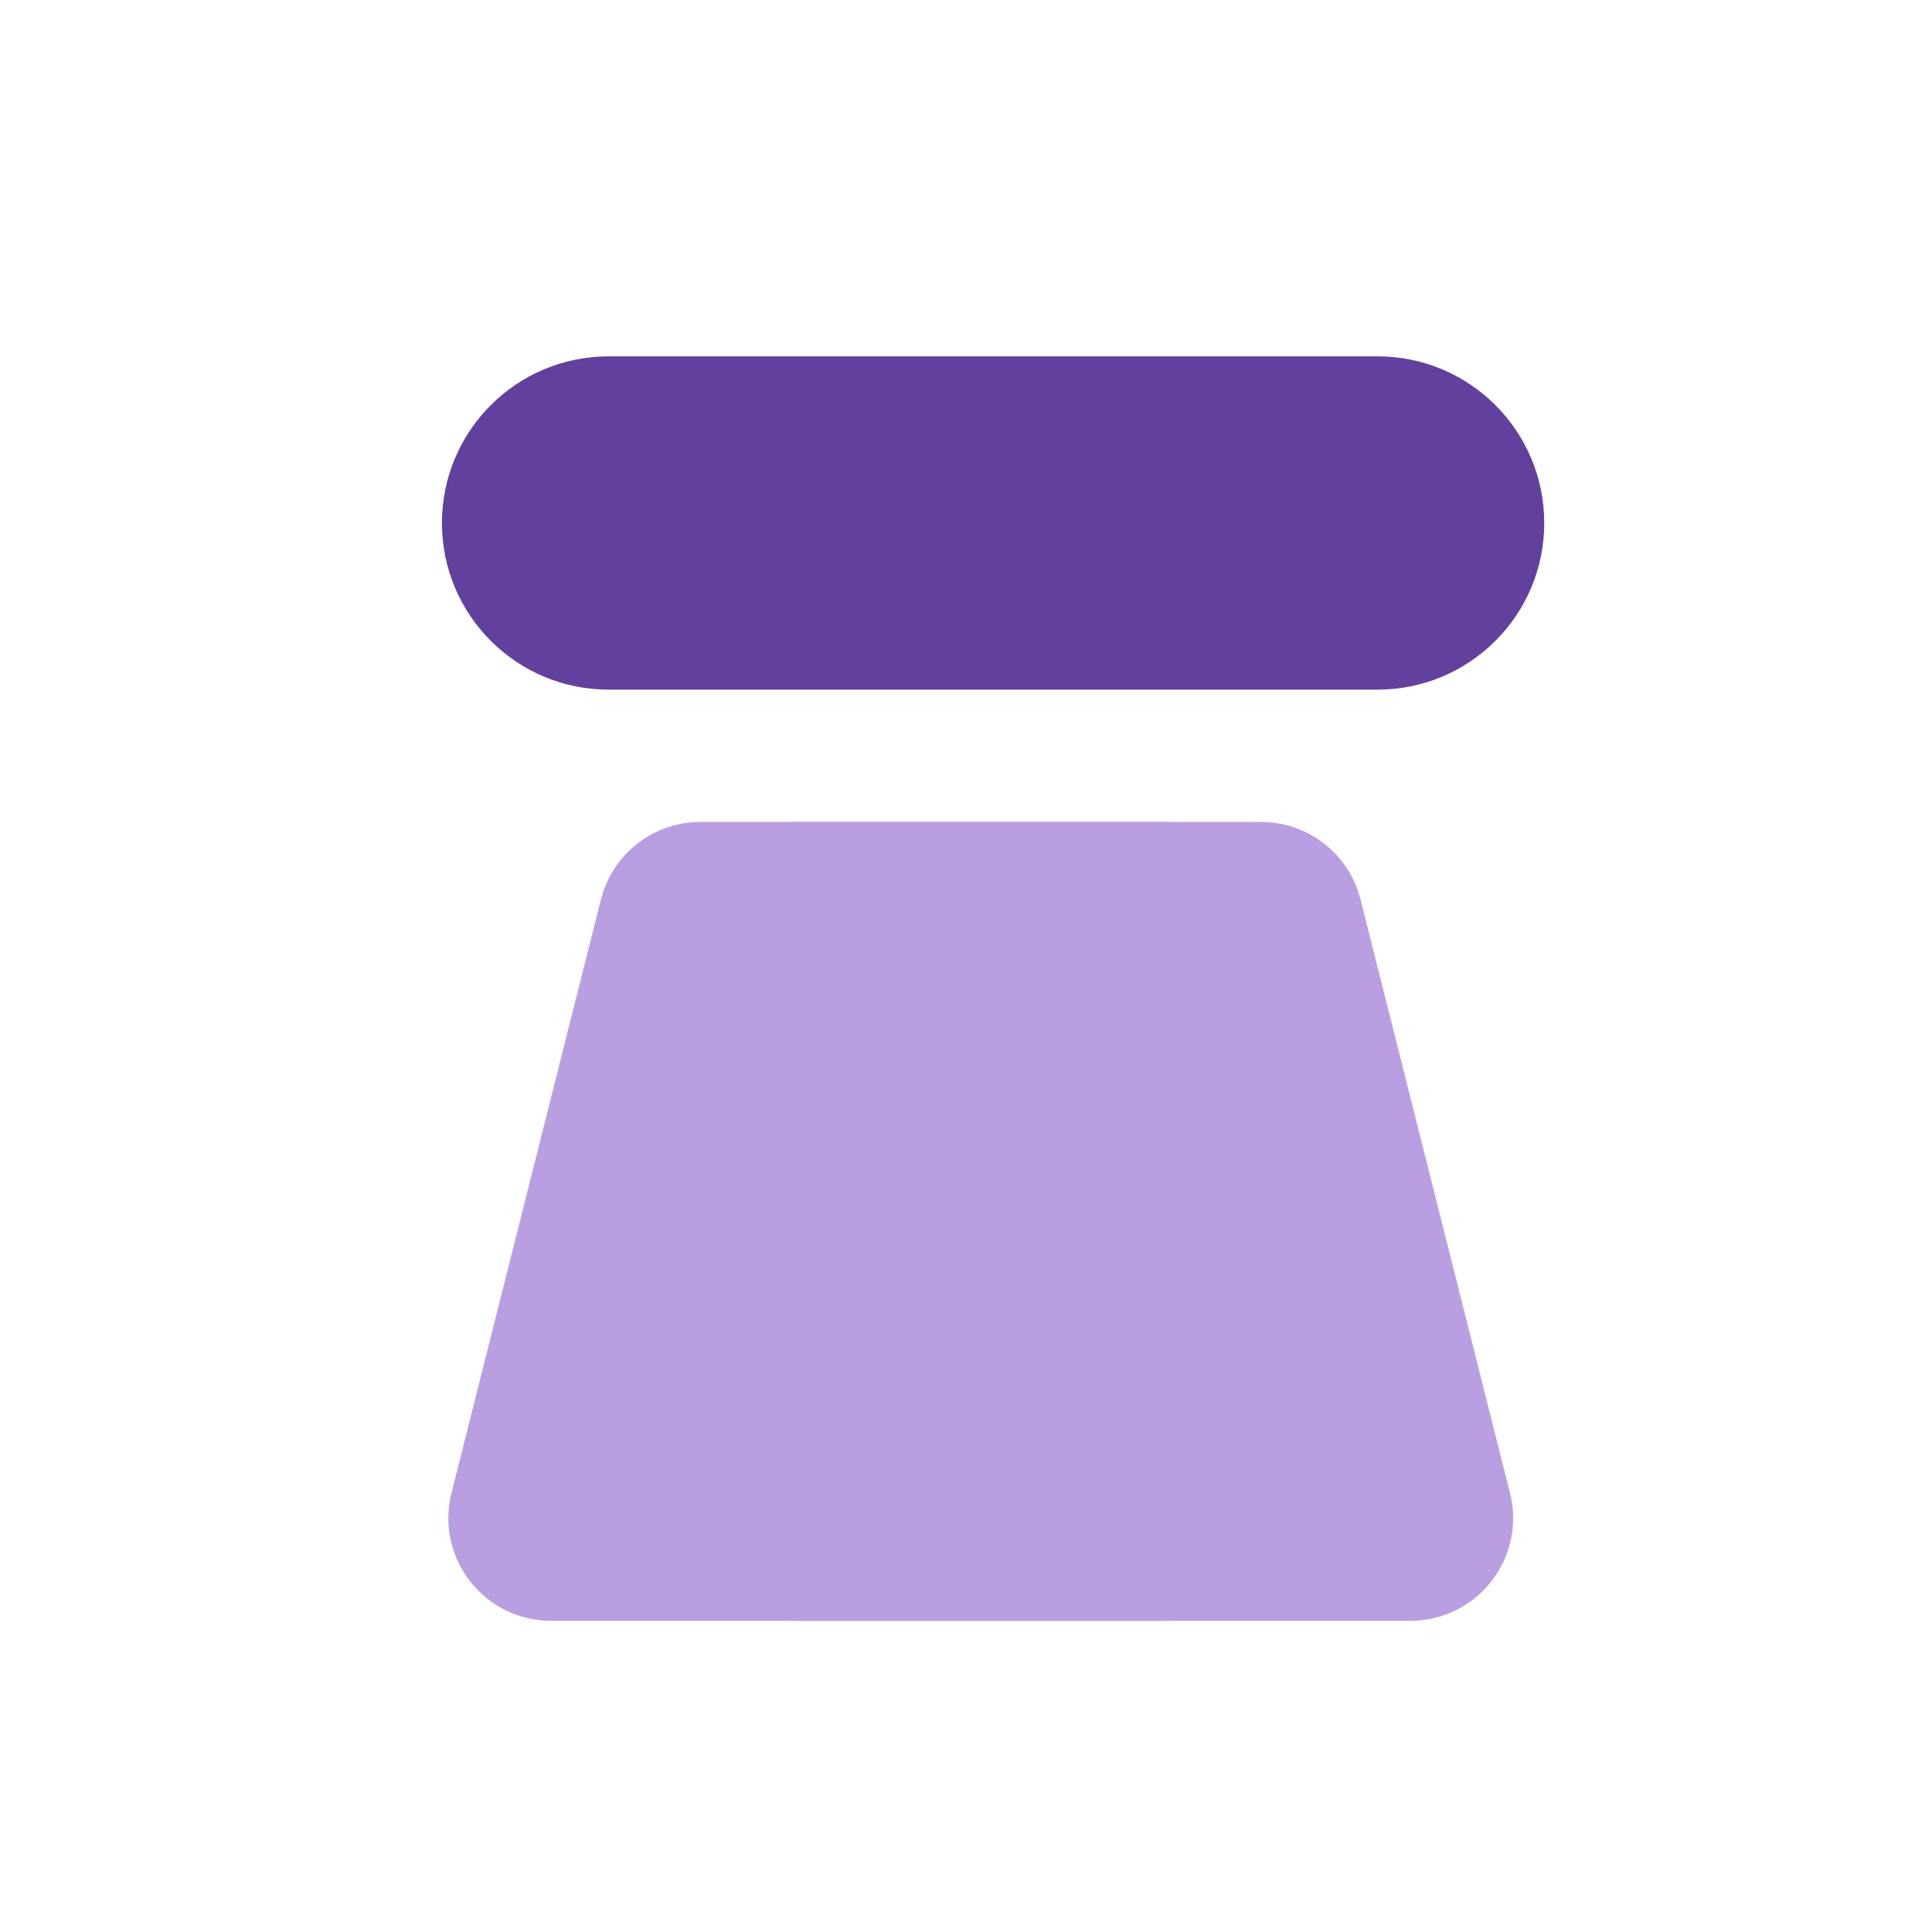
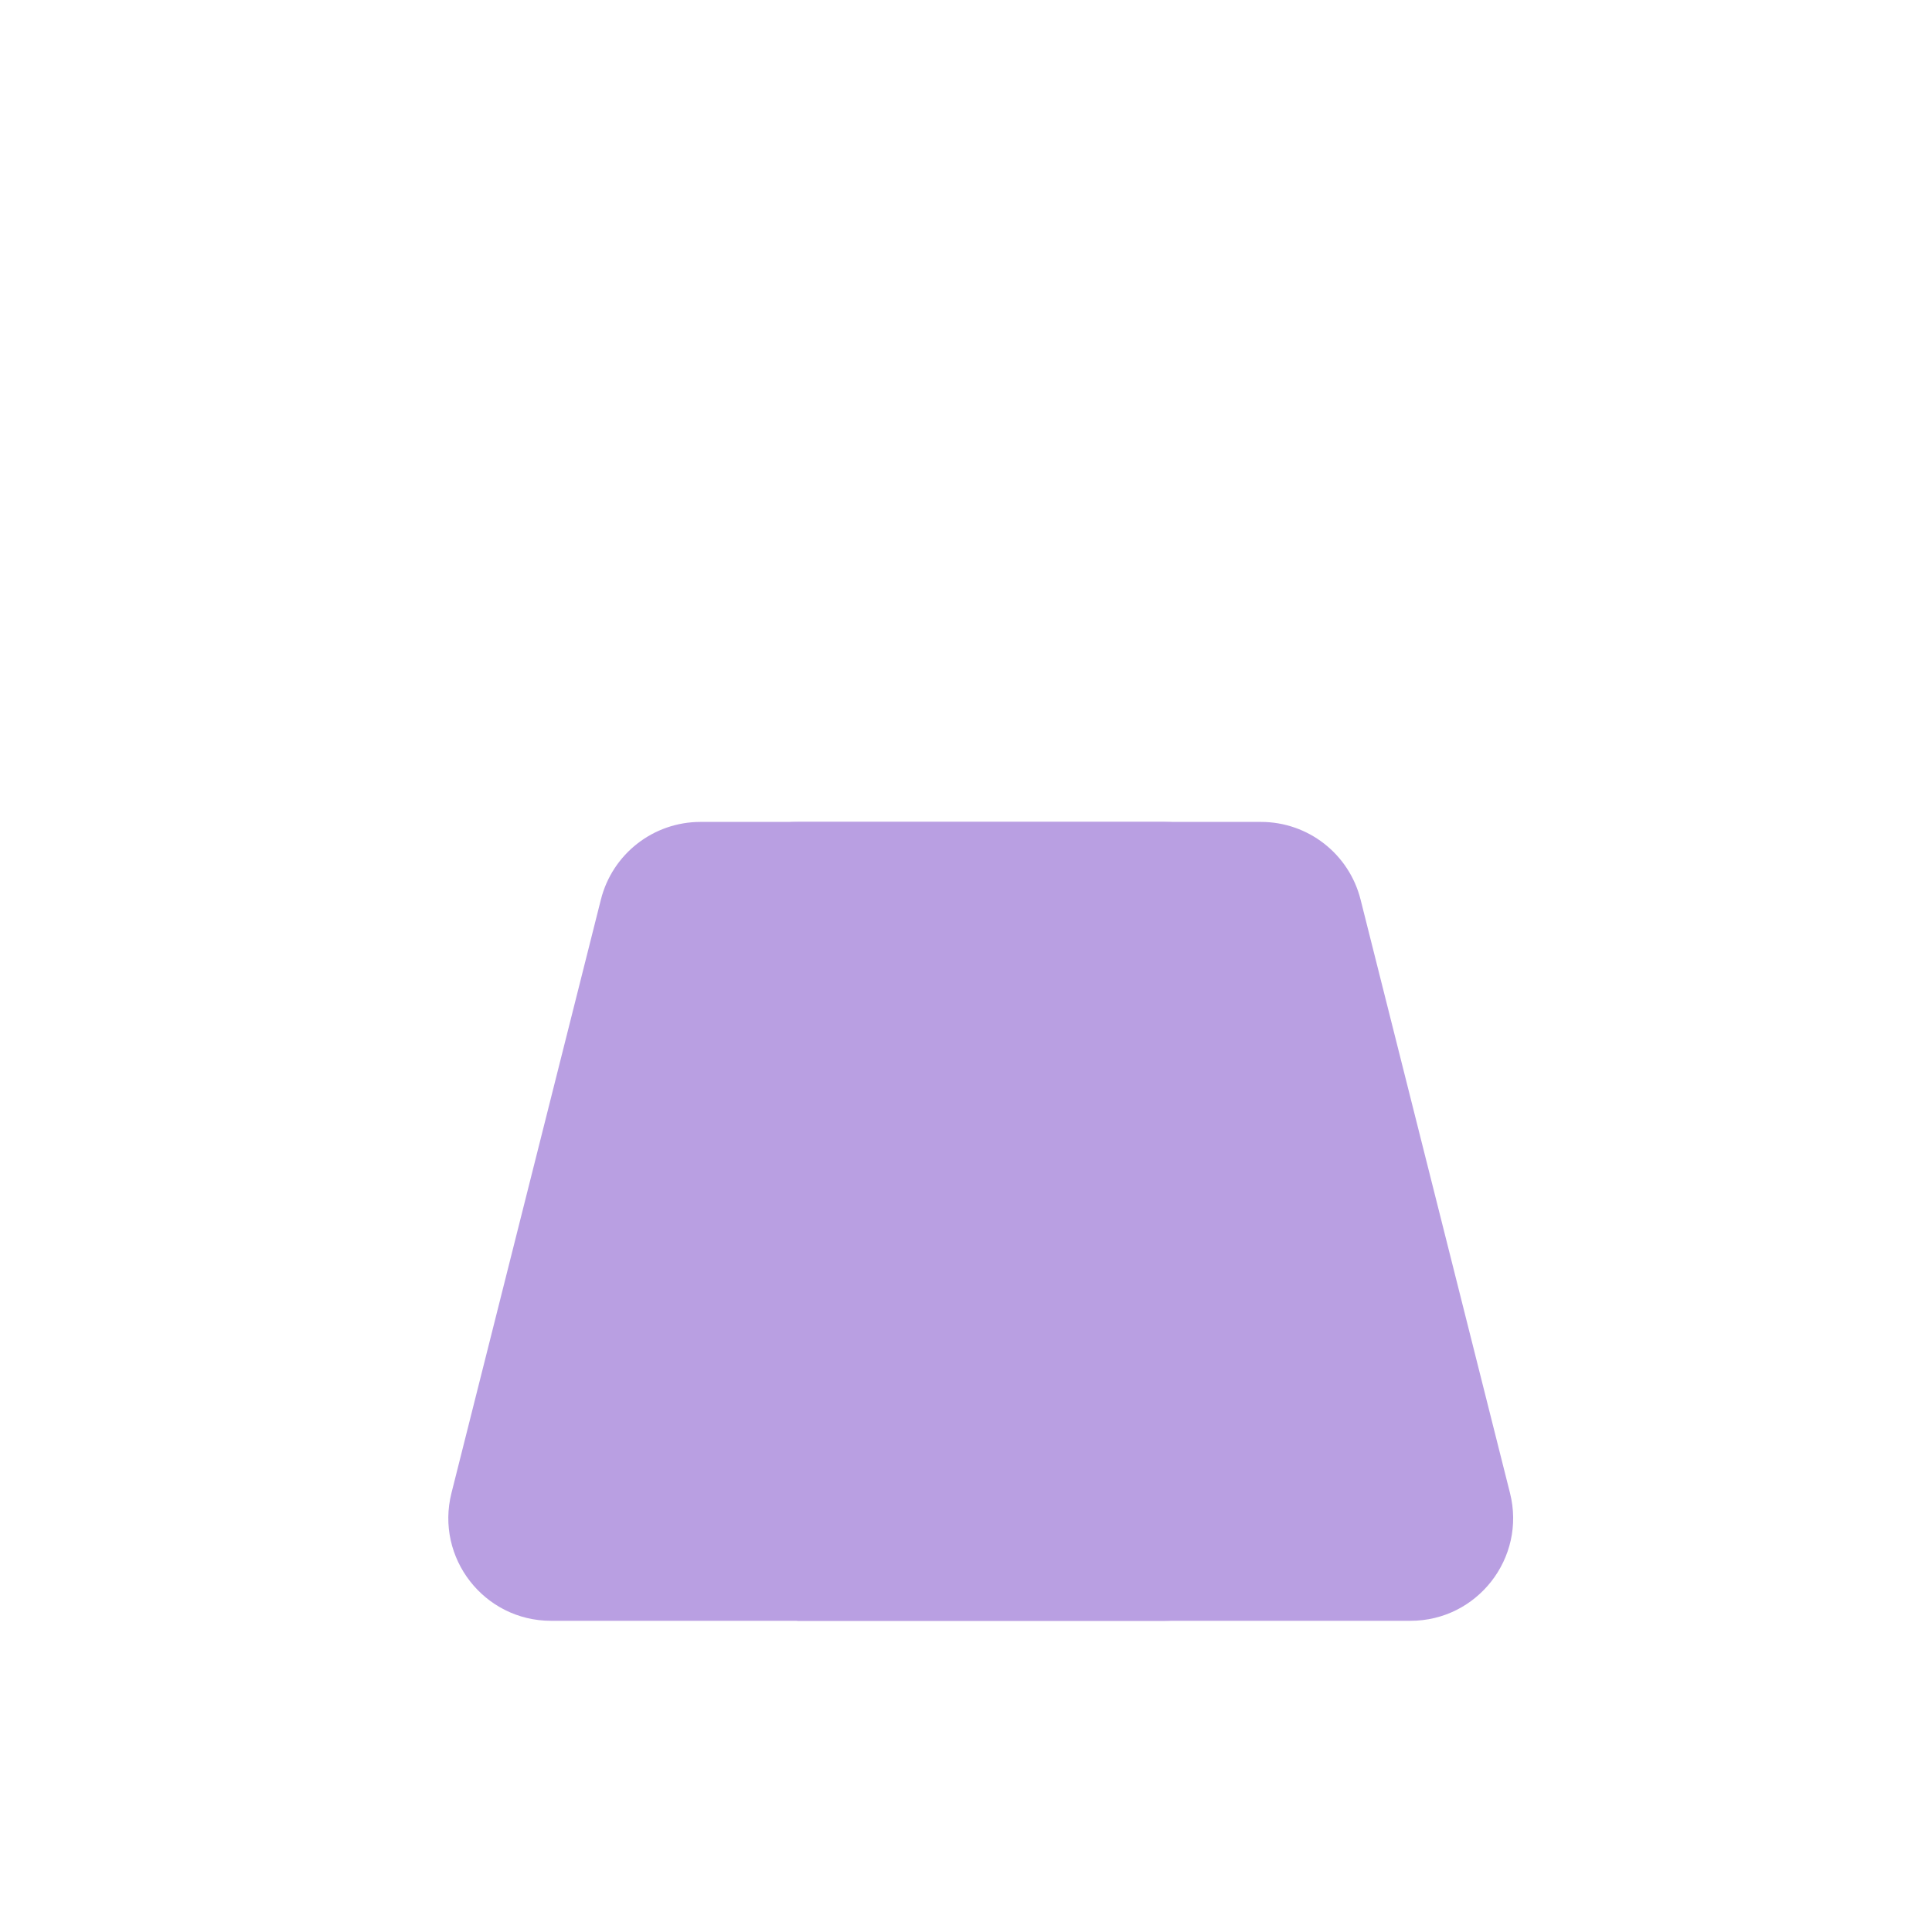
<svg xmlns="http://www.w3.org/2000/svg" id="Layer_1" viewBox="0 0 400 400">
  <defs>
    <style>      .st0 {        fill: #b99fe2;      }      .st1 {        fill: #62409d;      }    </style>
  </defs>
-   <path class="st1" d="M285.22,142.78H126c-19.05,0-34.5-15.45-34.5-34.5s15.45-34.5,34.5-34.5h159.22c19.05,0,34.5,15.45,34.5,34.5s-15.45,34.5-34.5,34.5Z" />
  <g>
    <path class="st0" d="M241.02,335.57h-126.94c-13.84,0-23.99-13.02-20.61-26.45l30.94-122.88c2.38-9.45,10.87-16.07,20.61-16.07h96c11.74,0,21.26,9.52,21.26,21.26v122.88c0,11.74-9.52,21.26-21.26,21.26Z" />
-     <path class="st0" d="M165.08,335.57h126.94c13.84,0,23.99-13.02,20.61-26.45l-30.94-122.88c-2.38-9.45-10.87-16.07-20.61-16.07h-96c-11.74,0-21.26,9.52-21.26,21.26v122.88c0,11.74,9.52,21.26,21.26,21.26Z" />
+     <path class="st0" d="M165.08,335.57h126.94c13.84,0,23.99-13.02,20.61-26.45l-30.94-122.88c-2.38-9.45-10.87-16.07-20.61-16.07h-96c-11.74,0-21.26,9.52-21.26,21.26v122.88Z" />
  </g>
</svg>